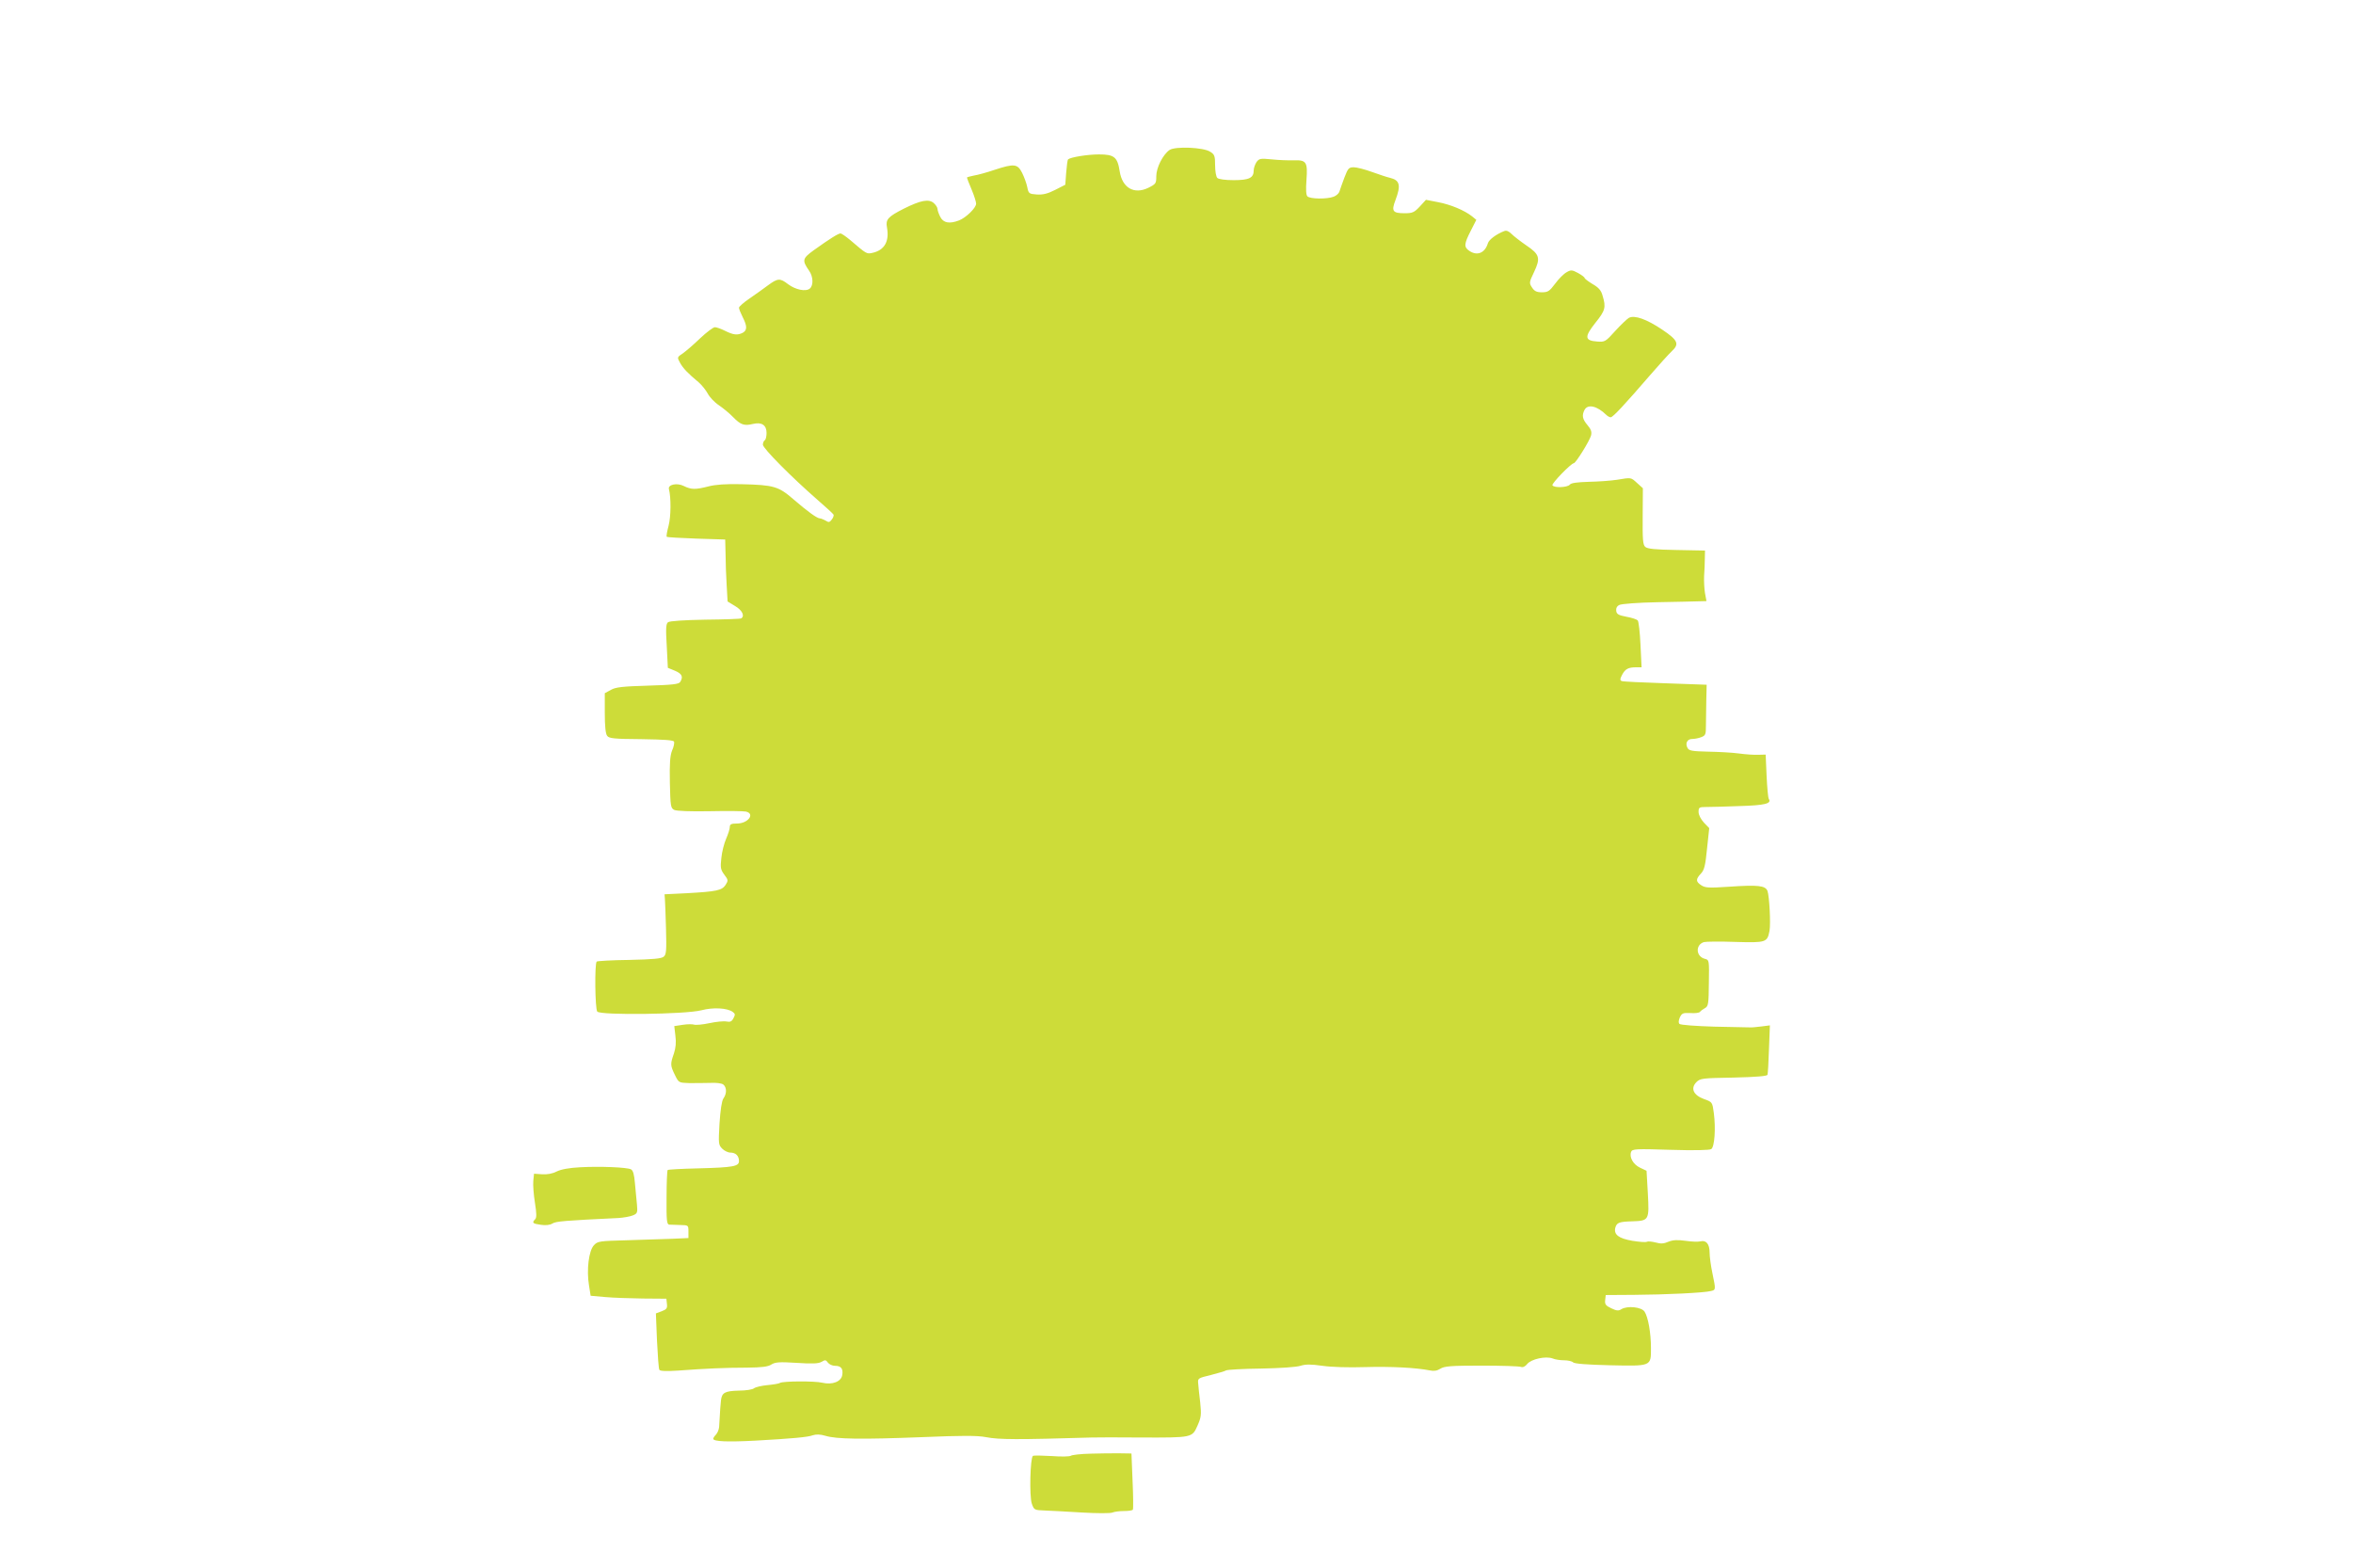
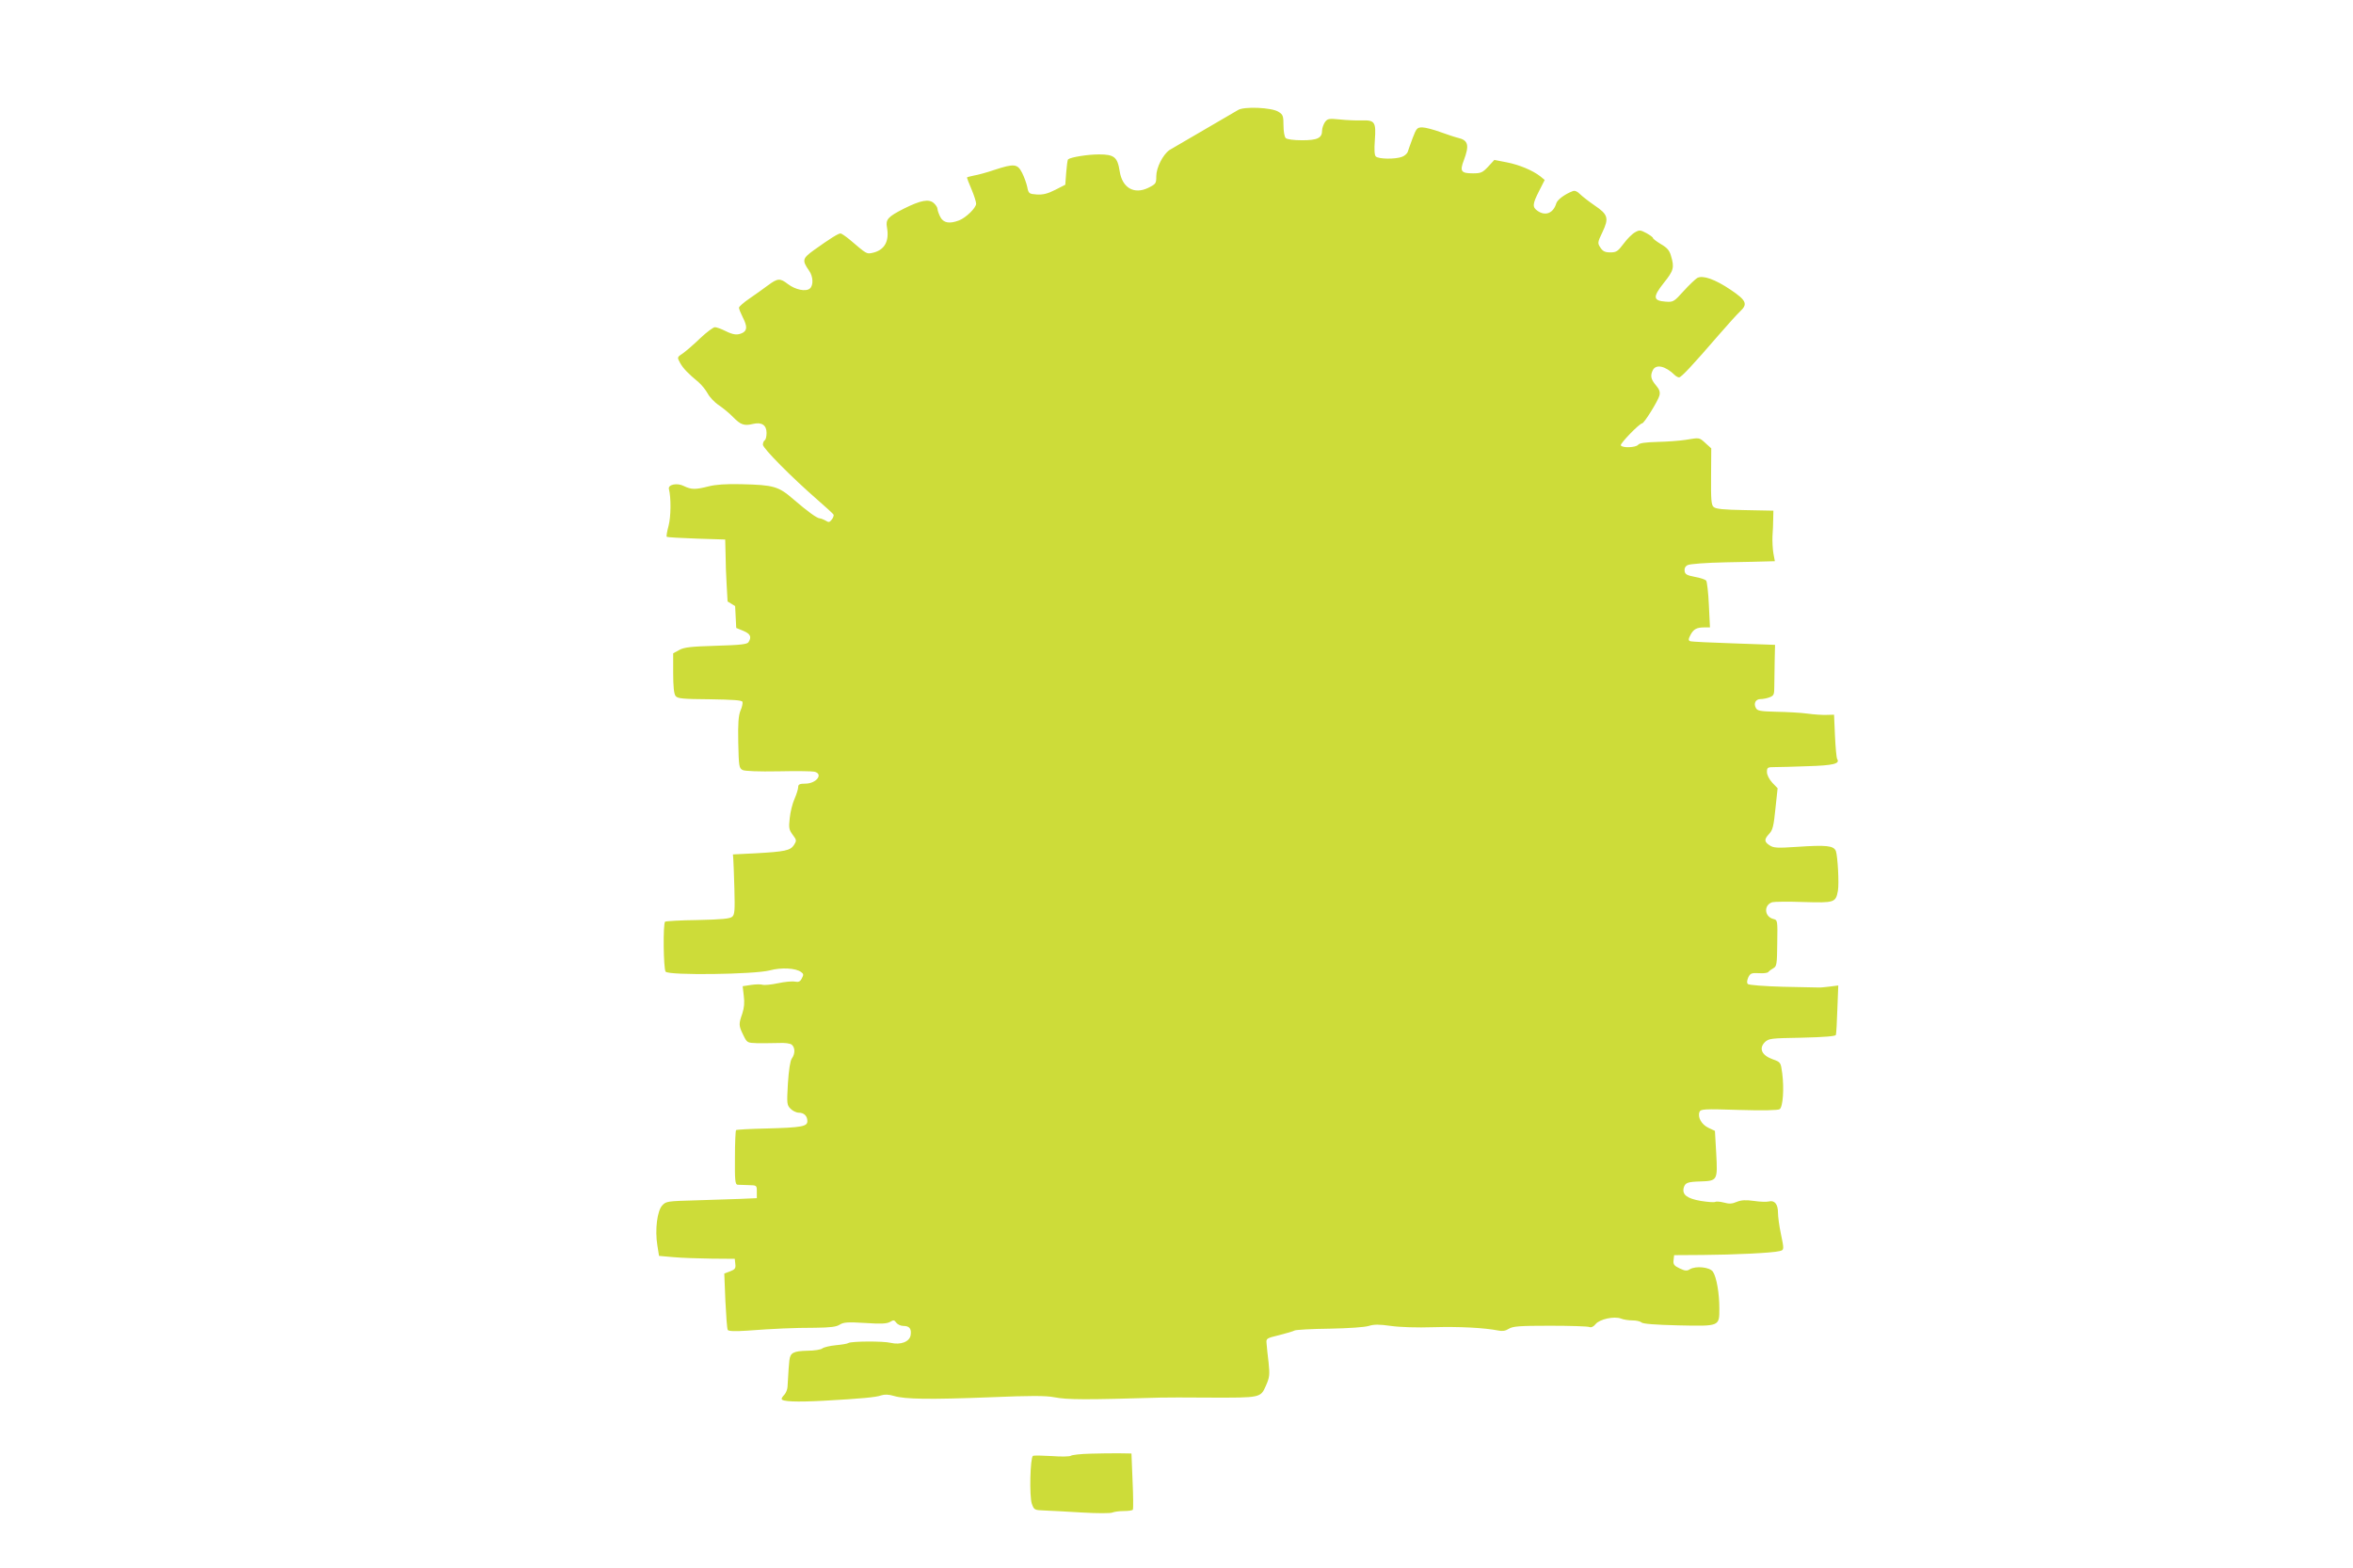
<svg xmlns="http://www.w3.org/2000/svg" version="1.0" width="1280pt" height="853pt" viewBox="0 0 1280 853" preserveAspectRatio="xMidYMid meet">
  <g transform="translate(0,853) scale(0.1,-0.1)" fill="#cddc39" stroke="none">
-     <path d="M6362 7714 c-36 -25 -72 -96 -72 -143 0 -39 -2 -42 -44 -63 -77 -37 -141 0 -155 90 -12 78 -30 92 -113 92 -61 0 -154 -15 -168 -27 -3 -3 -7 -35 -10 -71 l-5 -67 -55 -28 c-41 -21 -67 -27 -100 -25 -42 3 -45 5 -52 41 -4 20 -17 55 -28 77 -25 49 -43 51 -150 16 -41 -14 -92 -28 -112 -31 -21 -4 -38 -9 -38 -11 0 -3 11 -31 25 -64 14 -33 25 -68 25 -78 0 -23 -56 -77 -93 -91 -52 -20 -85 -14 -102 19 -8 16 -15 35 -15 43 0 8 -9 22 -20 32 -27 24 -71 16 -163 -30 -87 -44 -100 -59 -92 -102 14 -77 -14 -125 -81 -139 -30 -6 -30 -6 -120 71 -23 19 -46 35 -52 35 -12 0 -57 -28 -145 -91 -62 -45 -65 -55 -26 -111 23 -32 25 -81 4 -98 -22 -18 -78 -6 -118 24 -44 34 -56 33 -109 -6 -24 -18 -69 -50 -101 -72 -31 -21 -57 -44 -57 -50 0 -7 9 -29 20 -51 25 -49 25 -71 1 -85 -29 -15 -52 -12 -96 10 -22 11 -47 20 -56 20 -9 0 -45 -27 -80 -60 -34 -33 -77 -70 -94 -82 -32 -21 -32 -22 -16 -51 16 -30 44 -59 102 -107 16 -14 38 -41 49 -61 10 -19 37 -48 60 -63 22 -15 58 -44 78 -65 41 -42 60 -49 109 -37 47 11 73 -7 73 -49 0 -18 -4 -37 -10 -40 -5 -3 -10 -14 -10 -24 0 -20 157 -178 297 -300 45 -39 84 -75 87 -80 3 -4 -1 -17 -9 -27 -12 -16 -17 -17 -34 -6 -12 6 -25 12 -31 12 -15 0 -65 36 -144 104 -81 70 -106 78 -284 82 -83 2 -140 -2 -178 -12 -71 -18 -93 -18 -134 2 -37 19 -88 8 -81 -17 12 -47 11 -150 -2 -199 -8 -30 -13 -57 -10 -60 3 -3 75 -7 161 -10 l157 -5 2 -80 c0 -44 3 -120 6 -169 l5 -88 41 -25 c38 -22 54 -54 33 -67 -4 -3 -93 -6 -196 -7 -111 -2 -193 -7 -202 -14 -11 -8 -13 -33 -7 -129 l6 -119 39 -16 c38 -16 46 -33 28 -61 -7 -12 -43 -16 -177 -20 -135 -4 -174 -8 -200 -23 l-33 -18 0 -107 c0 -71 4 -114 13 -125 10 -14 37 -17 185 -18 127 -2 175 -5 179 -14 2 -7 -2 -29 -11 -48 -11 -28 -14 -69 -12 -174 3 -128 4 -139 24 -149 13 -6 86 -9 194 -7 95 2 183 1 196 -2 51 -12 11 -65 -49 -65 -31 0 -39 -4 -39 -19 0 -10 -9 -39 -20 -64 -11 -25 -23 -72 -26 -105 -6 -52 -4 -63 16 -90 22 -29 22 -32 7 -56 -20 -30 -49 -36 -210 -45 l-122 -6 2 -25 c1 -14 4 -87 6 -162 3 -117 2 -140 -12 -152 -12 -11 -57 -15 -188 -18 -94 -1 -174 -6 -177 -9 -12 -11 -9 -258 3 -272 17 -21 481 -15 566 7 63 17 142 13 171 -9 14 -10 14 -15 4 -34 -9 -18 -18 -22 -38 -18 -14 3 -56 -1 -93 -9 -37 -8 -75 -11 -83 -8 -9 3 -37 3 -62 -1 l-46 -7 6 -52 c5 -37 2 -66 -8 -97 -20 -57 -20 -65 5 -116 21 -43 21 -43 77 -45 32 0 83 0 115 1 34 2 63 -2 72 -9 19 -16 19 -50 0 -76 -9 -14 -16 -62 -21 -136 -6 -109 -6 -116 15 -137 11 -11 31 -21 44 -21 29 0 47 -18 47 -46 0 -29 -30 -35 -224 -40 -88 -2 -162 -6 -164 -9 -3 -3 -6 -70 -6 -150 -1 -122 1 -145 14 -147 8 0 35 -1 60 -2 45 -1 45 -1 45 -36 l0 -35 -90 -4 c-49 -2 -160 -5 -246 -8 -148 -4 -158 -5 -178 -27 -28 -29 -41 -134 -27 -218 l9 -57 79 -7 c44 -4 136 -7 206 -8 l127 -1 3 -28 c3 -24 -2 -30 -28 -40 l-32 -12 6 -149 c4 -81 9 -153 13 -158 4 -7 40 -8 102 -4 147 11 256 16 375 16 81 1 114 5 132 17 21 13 43 15 138 9 87 -6 119 -4 136 6 18 11 23 11 34 -5 7 -9 24 -17 38 -17 33 0 45 -15 40 -49 -5 -37 -54 -56 -109 -43 -40 10 -214 9 -230 -1 -5 -4 -36 -9 -68 -12 -32 -3 -65 -11 -73 -17 -7 -7 -45 -13 -83 -13 -76 -2 -92 -11 -97 -53 -3 -24 -4 -44 -10 -144 -1 -15 -9 -33 -17 -42 -8 -8 -15 -18 -15 -23 0 -15 79 -18 230 -10 198 11 286 19 311 29 19 6 40 6 70 -3 60 -18 195 -20 527 -7 214 9 299 9 345 0 72 -14 172 -14 577 -2 25 1 144 1 265 0 282 -1 280 -1 309 64 20 45 22 59 15 126 -5 41 -10 88 -11 104 -3 28 -1 29 69 46 39 10 77 21 83 25 7 4 93 9 190 10 106 2 192 8 214 15 29 9 56 9 120 0 48 -7 144 -10 232 -7 140 4 276 -3 352 -18 22 -5 40 -2 57 9 22 14 56 17 224 17 109 0 206 -3 215 -7 10 -4 23 2 34 16 22 27 101 44 138 30 14 -6 42 -10 63 -10 20 0 42 -5 48 -11 8 -8 78 -13 200 -16 228 -5 224 -6 224 93 0 81 -15 169 -35 199 -17 25 -93 33 -126 13 -15 -10 -26 -9 -55 5 -30 14 -36 22 -33 45 l3 27 155 1 c168 1 381 11 418 21 26 6 26 7 7 98 -8 38 -15 89 -15 111 0 47 -19 69 -50 61 -12 -3 -48 -2 -81 3 -44 6 -68 5 -93 -5 -25 -11 -42 -12 -70 -4 -20 5 -41 7 -47 4 -5 -4 -41 -1 -79 5 -75 13 -102 34 -93 71 8 28 20 33 92 35 92 3 93 6 85 153 l-7 122 -36 17 c-37 18 -59 57 -48 86 6 16 26 17 214 11 131 -4 213 -2 222 4 18 12 25 112 14 196 -8 59 -8 60 -53 76 -58 21 -75 58 -42 92 21 21 32 22 203 25 125 3 181 8 184 15 2 7 6 70 8 140 l5 129 -47 -6 c-25 -3 -53 -6 -61 -5 -8 0 -96 2 -194 4 -100 3 -184 9 -190 15 -6 6 -5 18 2 35 11 23 17 26 58 24 25 -2 49 1 52 7 4 5 16 14 27 20 18 10 20 22 21 137 2 124 2 125 -22 131 -49 13 -52 76 -5 91 11 3 88 4 170 1 169 -5 175 -3 187 61 7 39 -1 187 -11 216 -12 30 -51 34 -213 23 -105 -7 -126 -6 -147 8 -31 20 -31 33 -2 64 18 19 24 43 33 135 l12 112 -29 30 c-17 19 -29 42 -29 58 0 25 3 27 43 27 23 0 104 2 180 5 136 4 176 13 159 39 -4 6 -9 63 -12 126 l-5 115 -40 -1 c-22 -1 -69 2 -105 7 -36 5 -112 9 -168 10 -87 2 -104 5 -112 20 -14 25 -2 49 25 49 13 0 35 4 50 10 23 9 25 15 25 62 0 29 1 91 2 138 l2 85 -225 8 c-123 4 -230 9 -237 12 -10 4 -10 11 2 34 17 32 34 41 77 41 l29 0 -6 123 c-3 67 -10 127 -15 132 -6 6 -33 15 -62 20 -42 8 -53 14 -55 32 -2 14 4 26 17 32 11 6 102 13 208 15 103 2 205 4 227 5 l39 1 -8 43 c-4 23 -6 65 -5 92 2 28 4 70 4 95 l1 45 -155 3 c-115 2 -158 6 -170 17 -13 11 -15 40 -14 166 l1 153 -31 28 c-35 32 -31 31 -110 18 -32 -5 -101 -10 -152 -11 -65 -2 -98 -6 -105 -16 -13 -15 -85 -18 -94 -3 -6 9 101 119 116 120 11 0 87 123 94 151 5 19 0 34 -19 56 -28 33 -32 53 -16 84 18 32 68 21 118 -28 7 -7 18 -13 24 -13 12 0 76 69 215 230 50 58 103 116 117 129 43 40 34 60 -52 118 -85 57 -150 80 -181 64 -10 -6 -44 -38 -74 -71 -53 -59 -57 -61 -98 -58 -69 5 -71 25 -11 101 55 68 59 85 40 148 -8 30 -22 45 -55 64 -23 14 -43 29 -43 33 0 4 -16 16 -36 27 -32 17 -38 18 -62 4 -15 -8 -43 -36 -62 -62 -31 -41 -39 -47 -72 -47 -29 0 -41 6 -54 26 -16 24 -16 28 11 84 36 76 31 96 -42 145 -32 22 -68 50 -80 62 -15 15 -28 21 -40 16 -42 -16 -83 -46 -89 -66 -16 -54 -59 -71 -102 -41 -29 20 -28 37 9 109 l30 59 -23 19 c-42 33 -116 64 -184 77 l-67 13 -34 -37 c-30 -32 -40 -36 -82 -36 -65 0 -73 11 -50 71 31 82 24 109 -31 122 -14 3 -56 17 -95 31 -38 14 -84 26 -100 26 -28 0 -32 -5 -52 -57 -12 -32 -24 -66 -27 -76 -3 -9 -17 -22 -31 -27 -36 -14 -128 -13 -143 2 -7 7 -9 36 -5 89 7 98 0 109 -70 107 -29 -1 -82 1 -119 5 -62 6 -68 5 -83 -15 -8 -13 -15 -32 -15 -45 0 -41 -25 -53 -109 -53 -46 0 -82 5 -89 12 -7 7 -12 38 -12 69 0 50 -3 59 -26 73 -36 25 -192 31 -222 10z" />
-     <path d="M3155 2180 c-58 -3 -103 -11 -127 -23 -23 -12 -52 -17 -80 -15 l-43 3 -4 -40 c-2 -22 2 -75 9 -118 9 -58 10 -81 1 -90 -19 -19 -13 -24 32 -30 26 -4 49 -1 62 7 18 12 66 16 360 30 28 2 62 8 77 14 25 10 27 15 23 59 -3 26 -7 78 -11 116 -4 48 -10 70 -22 76 -23 11 -167 17 -277 11z" />
+     <path d="M6362 7714 c-36 -25 -72 -96 -72 -143 0 -39 -2 -42 -44 -63 -77 -37 -141 0 -155 90 -12 78 -30 92 -113 92 -61 0 -154 -15 -168 -27 -3 -3 -7 -35 -10 -71 l-5 -67 -55 -28 c-41 -21 -67 -27 -100 -25 -42 3 -45 5 -52 41 -4 20 -17 55 -28 77 -25 49 -43 51 -150 16 -41 -14 -92 -28 -112 -31 -21 -4 -38 -9 -38 -11 0 -3 11 -31 25 -64 14 -33 25 -68 25 -78 0 -23 -56 -77 -93 -91 -52 -20 -85 -14 -102 19 -8 16 -15 35 -15 43 0 8 -9 22 -20 32 -27 24 -71 16 -163 -30 -87 -44 -100 -59 -92 -102 14 -77 -14 -125 -81 -139 -30 -6 -30 -6 -120 71 -23 19 -46 35 -52 35 -12 0 -57 -28 -145 -91 -62 -45 -65 -55 -26 -111 23 -32 25 -81 4 -98 -22 -18 -78 -6 -118 24 -44 34 -56 33 -109 -6 -24 -18 -69 -50 -101 -72 -31 -21 -57 -44 -57 -50 0 -7 9 -29 20 -51 25 -49 25 -71 1 -85 -29 -15 -52 -12 -96 10 -22 11 -47 20 -56 20 -9 0 -45 -27 -80 -60 -34 -33 -77 -70 -94 -82 -32 -21 -32 -22 -16 -51 16 -30 44 -59 102 -107 16 -14 38 -41 49 -61 10 -19 37 -48 60 -63 22 -15 58 -44 78 -65 41 -42 60 -49 109 -37 47 11 73 -7 73 -49 0 -18 -4 -37 -10 -40 -5 -3 -10 -14 -10 -24 0 -20 157 -178 297 -300 45 -39 84 -75 87 -80 3 -4 -1 -17 -9 -27 -12 -16 -17 -17 -34 -6 -12 6 -25 12 -31 12 -15 0 -65 36 -144 104 -81 70 -106 78 -284 82 -83 2 -140 -2 -178 -12 -71 -18 -93 -18 -134 2 -37 19 -88 8 -81 -17 12 -47 11 -150 -2 -199 -8 -30 -13 -57 -10 -60 3 -3 75 -7 161 -10 l157 -5 2 -80 c0 -44 3 -120 6 -169 l5 -88 41 -25 l6 -119 39 -16 c38 -16 46 -33 28 -61 -7 -12 -43 -16 -177 -20 -135 -4 -174 -8 -200 -23 l-33 -18 0 -107 c0 -71 4 -114 13 -125 10 -14 37 -17 185 -18 127 -2 175 -5 179 -14 2 -7 -2 -29 -11 -48 -11 -28 -14 -69 -12 -174 3 -128 4 -139 24 -149 13 -6 86 -9 194 -7 95 2 183 1 196 -2 51 -12 11 -65 -49 -65 -31 0 -39 -4 -39 -19 0 -10 -9 -39 -20 -64 -11 -25 -23 -72 -26 -105 -6 -52 -4 -63 16 -90 22 -29 22 -32 7 -56 -20 -30 -49 -36 -210 -45 l-122 -6 2 -25 c1 -14 4 -87 6 -162 3 -117 2 -140 -12 -152 -12 -11 -57 -15 -188 -18 -94 -1 -174 -6 -177 -9 -12 -11 -9 -258 3 -272 17 -21 481 -15 566 7 63 17 142 13 171 -9 14 -10 14 -15 4 -34 -9 -18 -18 -22 -38 -18 -14 3 -56 -1 -93 -9 -37 -8 -75 -11 -83 -8 -9 3 -37 3 -62 -1 l-46 -7 6 -52 c5 -37 2 -66 -8 -97 -20 -57 -20 -65 5 -116 21 -43 21 -43 77 -45 32 0 83 0 115 1 34 2 63 -2 72 -9 19 -16 19 -50 0 -76 -9 -14 -16 -62 -21 -136 -6 -109 -6 -116 15 -137 11 -11 31 -21 44 -21 29 0 47 -18 47 -46 0 -29 -30 -35 -224 -40 -88 -2 -162 -6 -164 -9 -3 -3 -6 -70 -6 -150 -1 -122 1 -145 14 -147 8 0 35 -1 60 -2 45 -1 45 -1 45 -36 l0 -35 -90 -4 c-49 -2 -160 -5 -246 -8 -148 -4 -158 -5 -178 -27 -28 -29 -41 -134 -27 -218 l9 -57 79 -7 c44 -4 136 -7 206 -8 l127 -1 3 -28 c3 -24 -2 -30 -28 -40 l-32 -12 6 -149 c4 -81 9 -153 13 -158 4 -7 40 -8 102 -4 147 11 256 16 375 16 81 1 114 5 132 17 21 13 43 15 138 9 87 -6 119 -4 136 6 18 11 23 11 34 -5 7 -9 24 -17 38 -17 33 0 45 -15 40 -49 -5 -37 -54 -56 -109 -43 -40 10 -214 9 -230 -1 -5 -4 -36 -9 -68 -12 -32 -3 -65 -11 -73 -17 -7 -7 -45 -13 -83 -13 -76 -2 -92 -11 -97 -53 -3 -24 -4 -44 -10 -144 -1 -15 -9 -33 -17 -42 -8 -8 -15 -18 -15 -23 0 -15 79 -18 230 -10 198 11 286 19 311 29 19 6 40 6 70 -3 60 -18 195 -20 527 -7 214 9 299 9 345 0 72 -14 172 -14 577 -2 25 1 144 1 265 0 282 -1 280 -1 309 64 20 45 22 59 15 126 -5 41 -10 88 -11 104 -3 28 -1 29 69 46 39 10 77 21 83 25 7 4 93 9 190 10 106 2 192 8 214 15 29 9 56 9 120 0 48 -7 144 -10 232 -7 140 4 276 -3 352 -18 22 -5 40 -2 57 9 22 14 56 17 224 17 109 0 206 -3 215 -7 10 -4 23 2 34 16 22 27 101 44 138 30 14 -6 42 -10 63 -10 20 0 42 -5 48 -11 8 -8 78 -13 200 -16 228 -5 224 -6 224 93 0 81 -15 169 -35 199 -17 25 -93 33 -126 13 -15 -10 -26 -9 -55 5 -30 14 -36 22 -33 45 l3 27 155 1 c168 1 381 11 418 21 26 6 26 7 7 98 -8 38 -15 89 -15 111 0 47 -19 69 -50 61 -12 -3 -48 -2 -81 3 -44 6 -68 5 -93 -5 -25 -11 -42 -12 -70 -4 -20 5 -41 7 -47 4 -5 -4 -41 -1 -79 5 -75 13 -102 34 -93 71 8 28 20 33 92 35 92 3 93 6 85 153 l-7 122 -36 17 c-37 18 -59 57 -48 86 6 16 26 17 214 11 131 -4 213 -2 222 4 18 12 25 112 14 196 -8 59 -8 60 -53 76 -58 21 -75 58 -42 92 21 21 32 22 203 25 125 3 181 8 184 15 2 7 6 70 8 140 l5 129 -47 -6 c-25 -3 -53 -6 -61 -5 -8 0 -96 2 -194 4 -100 3 -184 9 -190 15 -6 6 -5 18 2 35 11 23 17 26 58 24 25 -2 49 1 52 7 4 5 16 14 27 20 18 10 20 22 21 137 2 124 2 125 -22 131 -49 13 -52 76 -5 91 11 3 88 4 170 1 169 -5 175 -3 187 61 7 39 -1 187 -11 216 -12 30 -51 34 -213 23 -105 -7 -126 -6 -147 8 -31 20 -31 33 -2 64 18 19 24 43 33 135 l12 112 -29 30 c-17 19 -29 42 -29 58 0 25 3 27 43 27 23 0 104 2 180 5 136 4 176 13 159 39 -4 6 -9 63 -12 126 l-5 115 -40 -1 c-22 -1 -69 2 -105 7 -36 5 -112 9 -168 10 -87 2 -104 5 -112 20 -14 25 -2 49 25 49 13 0 35 4 50 10 23 9 25 15 25 62 0 29 1 91 2 138 l2 85 -225 8 c-123 4 -230 9 -237 12 -10 4 -10 11 2 34 17 32 34 41 77 41 l29 0 -6 123 c-3 67 -10 127 -15 132 -6 6 -33 15 -62 20 -42 8 -53 14 -55 32 -2 14 4 26 17 32 11 6 102 13 208 15 103 2 205 4 227 5 l39 1 -8 43 c-4 23 -6 65 -5 92 2 28 4 70 4 95 l1 45 -155 3 c-115 2 -158 6 -170 17 -13 11 -15 40 -14 166 l1 153 -31 28 c-35 32 -31 31 -110 18 -32 -5 -101 -10 -152 -11 -65 -2 -98 -6 -105 -16 -13 -15 -85 -18 -94 -3 -6 9 101 119 116 120 11 0 87 123 94 151 5 19 0 34 -19 56 -28 33 -32 53 -16 84 18 32 68 21 118 -28 7 -7 18 -13 24 -13 12 0 76 69 215 230 50 58 103 116 117 129 43 40 34 60 -52 118 -85 57 -150 80 -181 64 -10 -6 -44 -38 -74 -71 -53 -59 -57 -61 -98 -58 -69 5 -71 25 -11 101 55 68 59 85 40 148 -8 30 -22 45 -55 64 -23 14 -43 29 -43 33 0 4 -16 16 -36 27 -32 17 -38 18 -62 4 -15 -8 -43 -36 -62 -62 -31 -41 -39 -47 -72 -47 -29 0 -41 6 -54 26 -16 24 -16 28 11 84 36 76 31 96 -42 145 -32 22 -68 50 -80 62 -15 15 -28 21 -40 16 -42 -16 -83 -46 -89 -66 -16 -54 -59 -71 -102 -41 -29 20 -28 37 9 109 l30 59 -23 19 c-42 33 -116 64 -184 77 l-67 13 -34 -37 c-30 -32 -40 -36 -82 -36 -65 0 -73 11 -50 71 31 82 24 109 -31 122 -14 3 -56 17 -95 31 -38 14 -84 26 -100 26 -28 0 -32 -5 -52 -57 -12 -32 -24 -66 -27 -76 -3 -9 -17 -22 -31 -27 -36 -14 -128 -13 -143 2 -7 7 -9 36 -5 89 7 98 0 109 -70 107 -29 -1 -82 1 -119 5 -62 6 -68 5 -83 -15 -8 -13 -15 -32 -15 -45 0 -41 -25 -53 -109 -53 -46 0 -82 5 -89 12 -7 7 -12 38 -12 69 0 50 -3 59 -26 73 -36 25 -192 31 -222 10z" />
    <path d="M5931 622 c-52 -1 -100 -7 -105 -11 -6 -5 -53 -6 -104 -2 -51 3 -97 4 -103 1 -15 -10 -20 -220 -6 -260 12 -34 14 -35 67 -37 30 -1 123 -6 205 -11 83 -5 158 -5 167 0 9 4 37 8 62 8 25 0 47 3 49 8 2 4 2 74 -2 156 l-6 149 -65 1 c-36 0 -108 0 -159 -2z" />
  </g>
</svg>